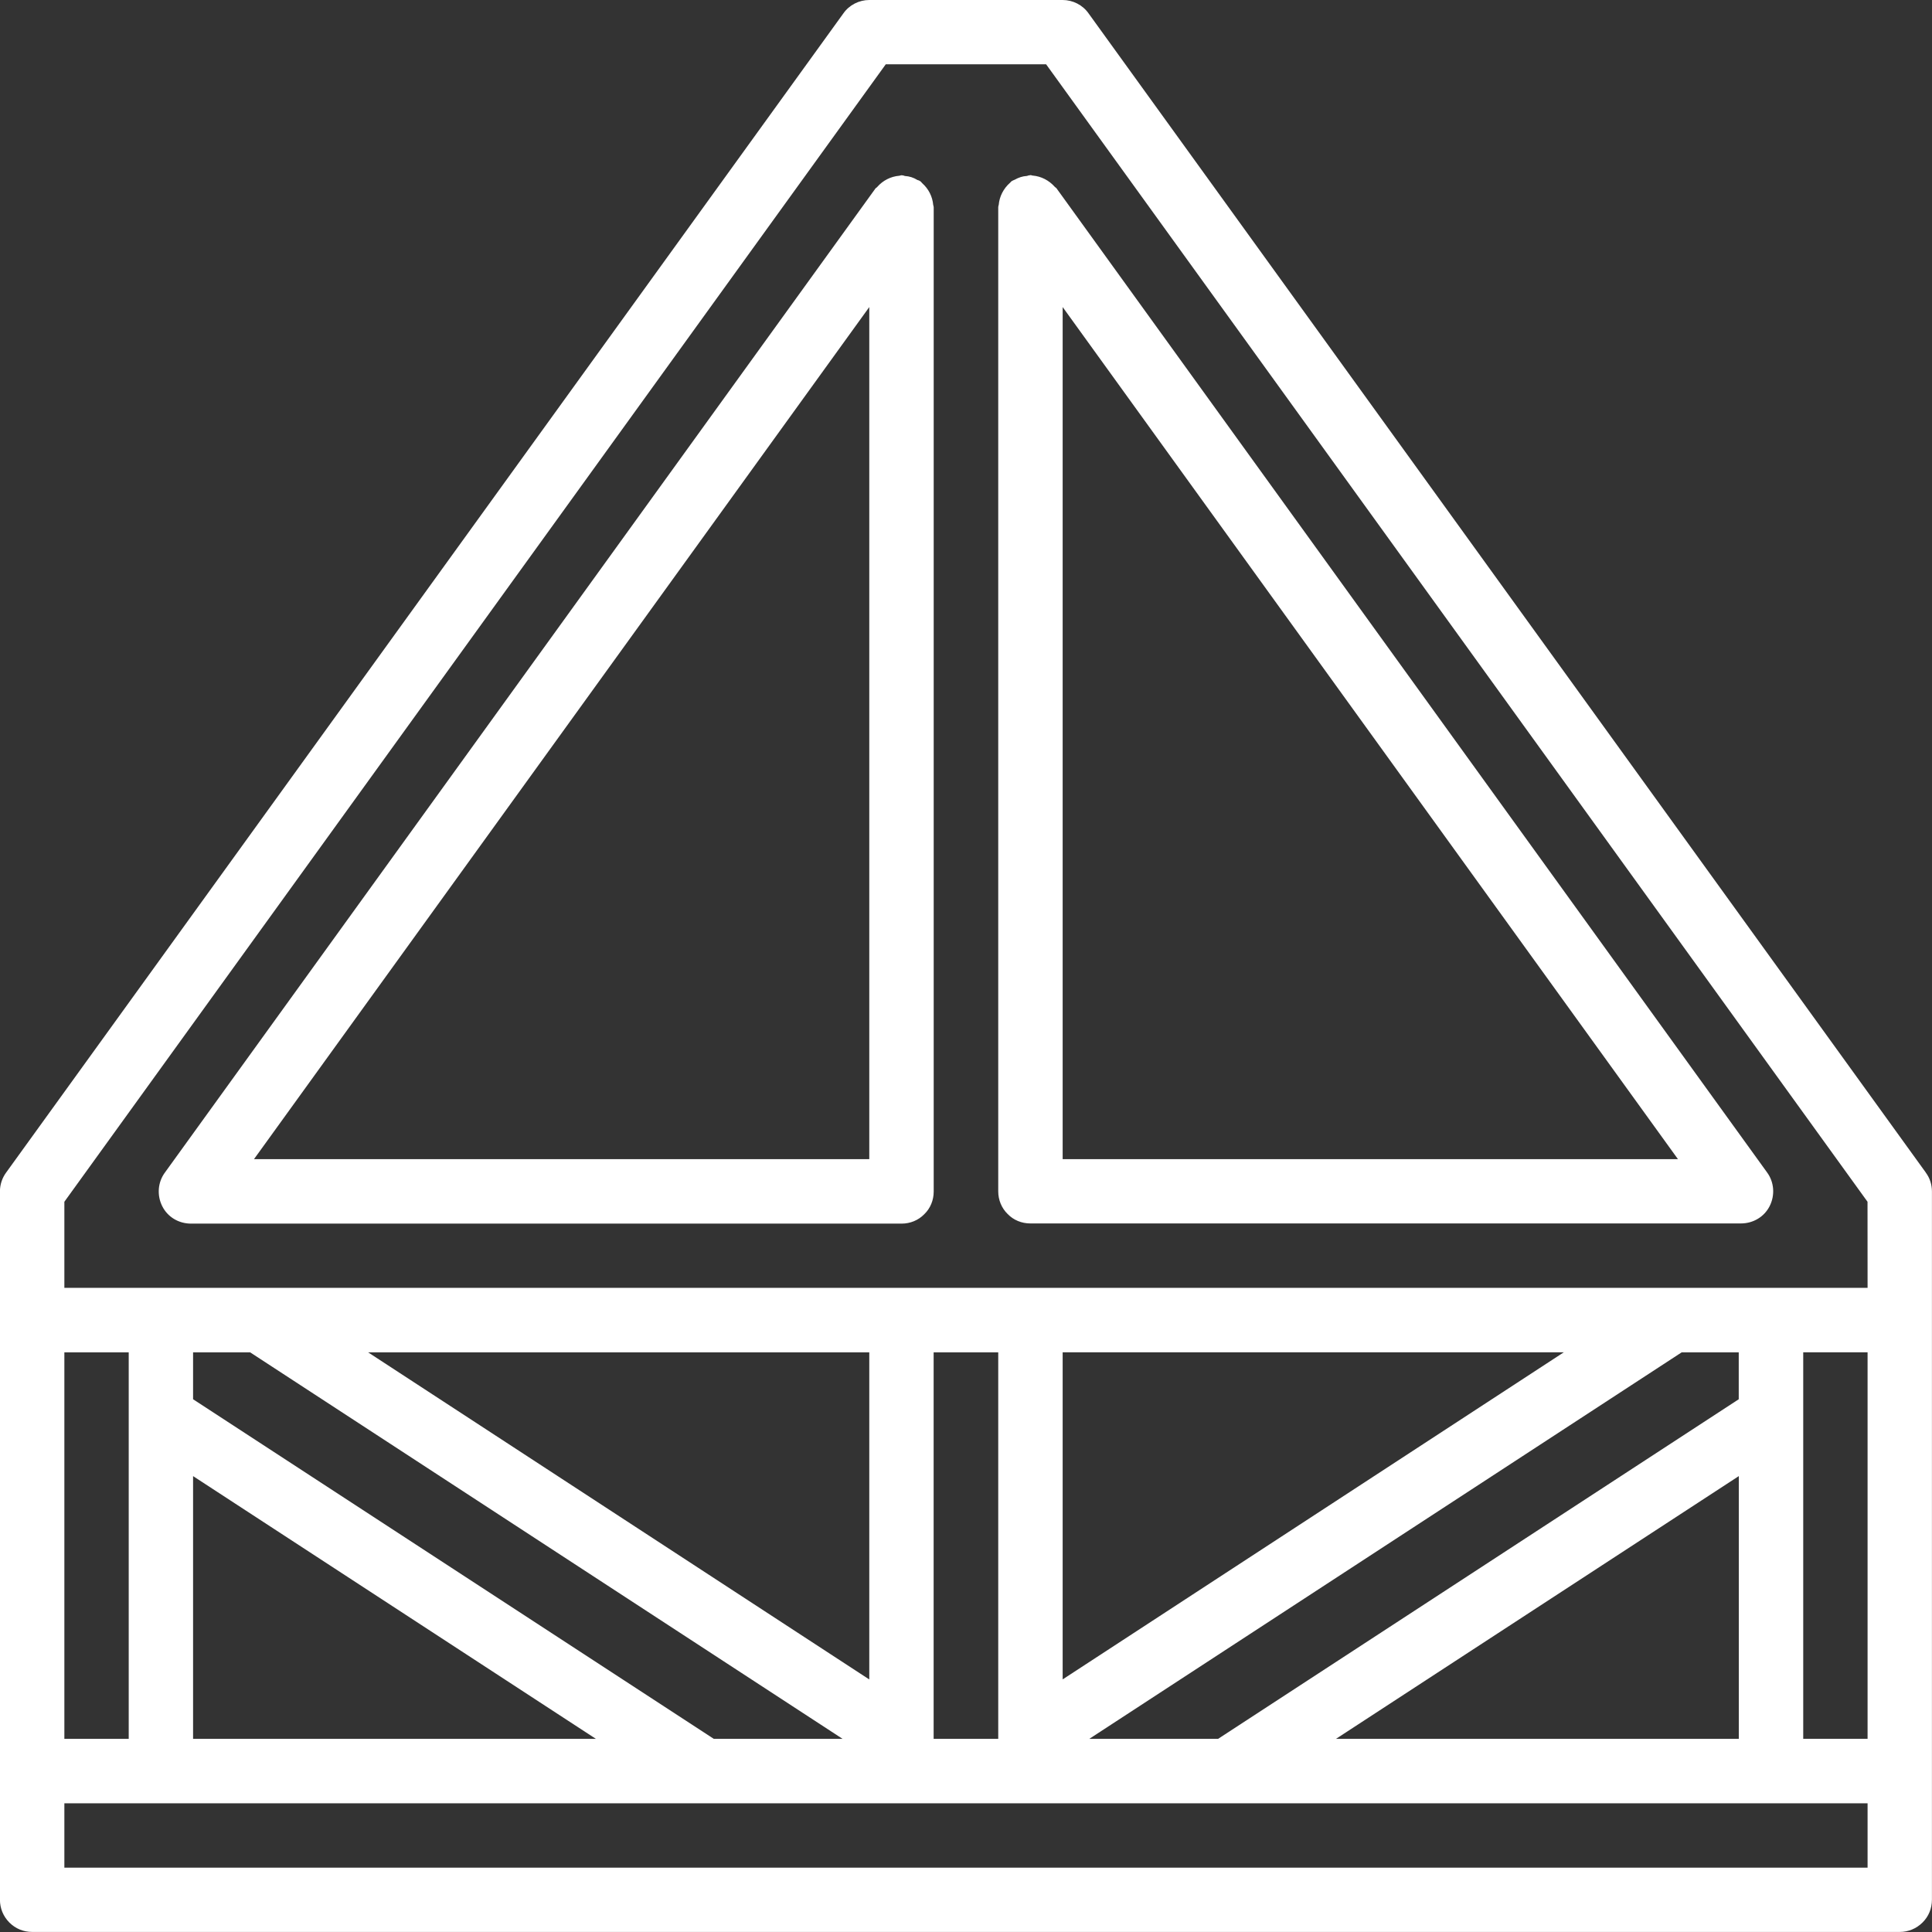
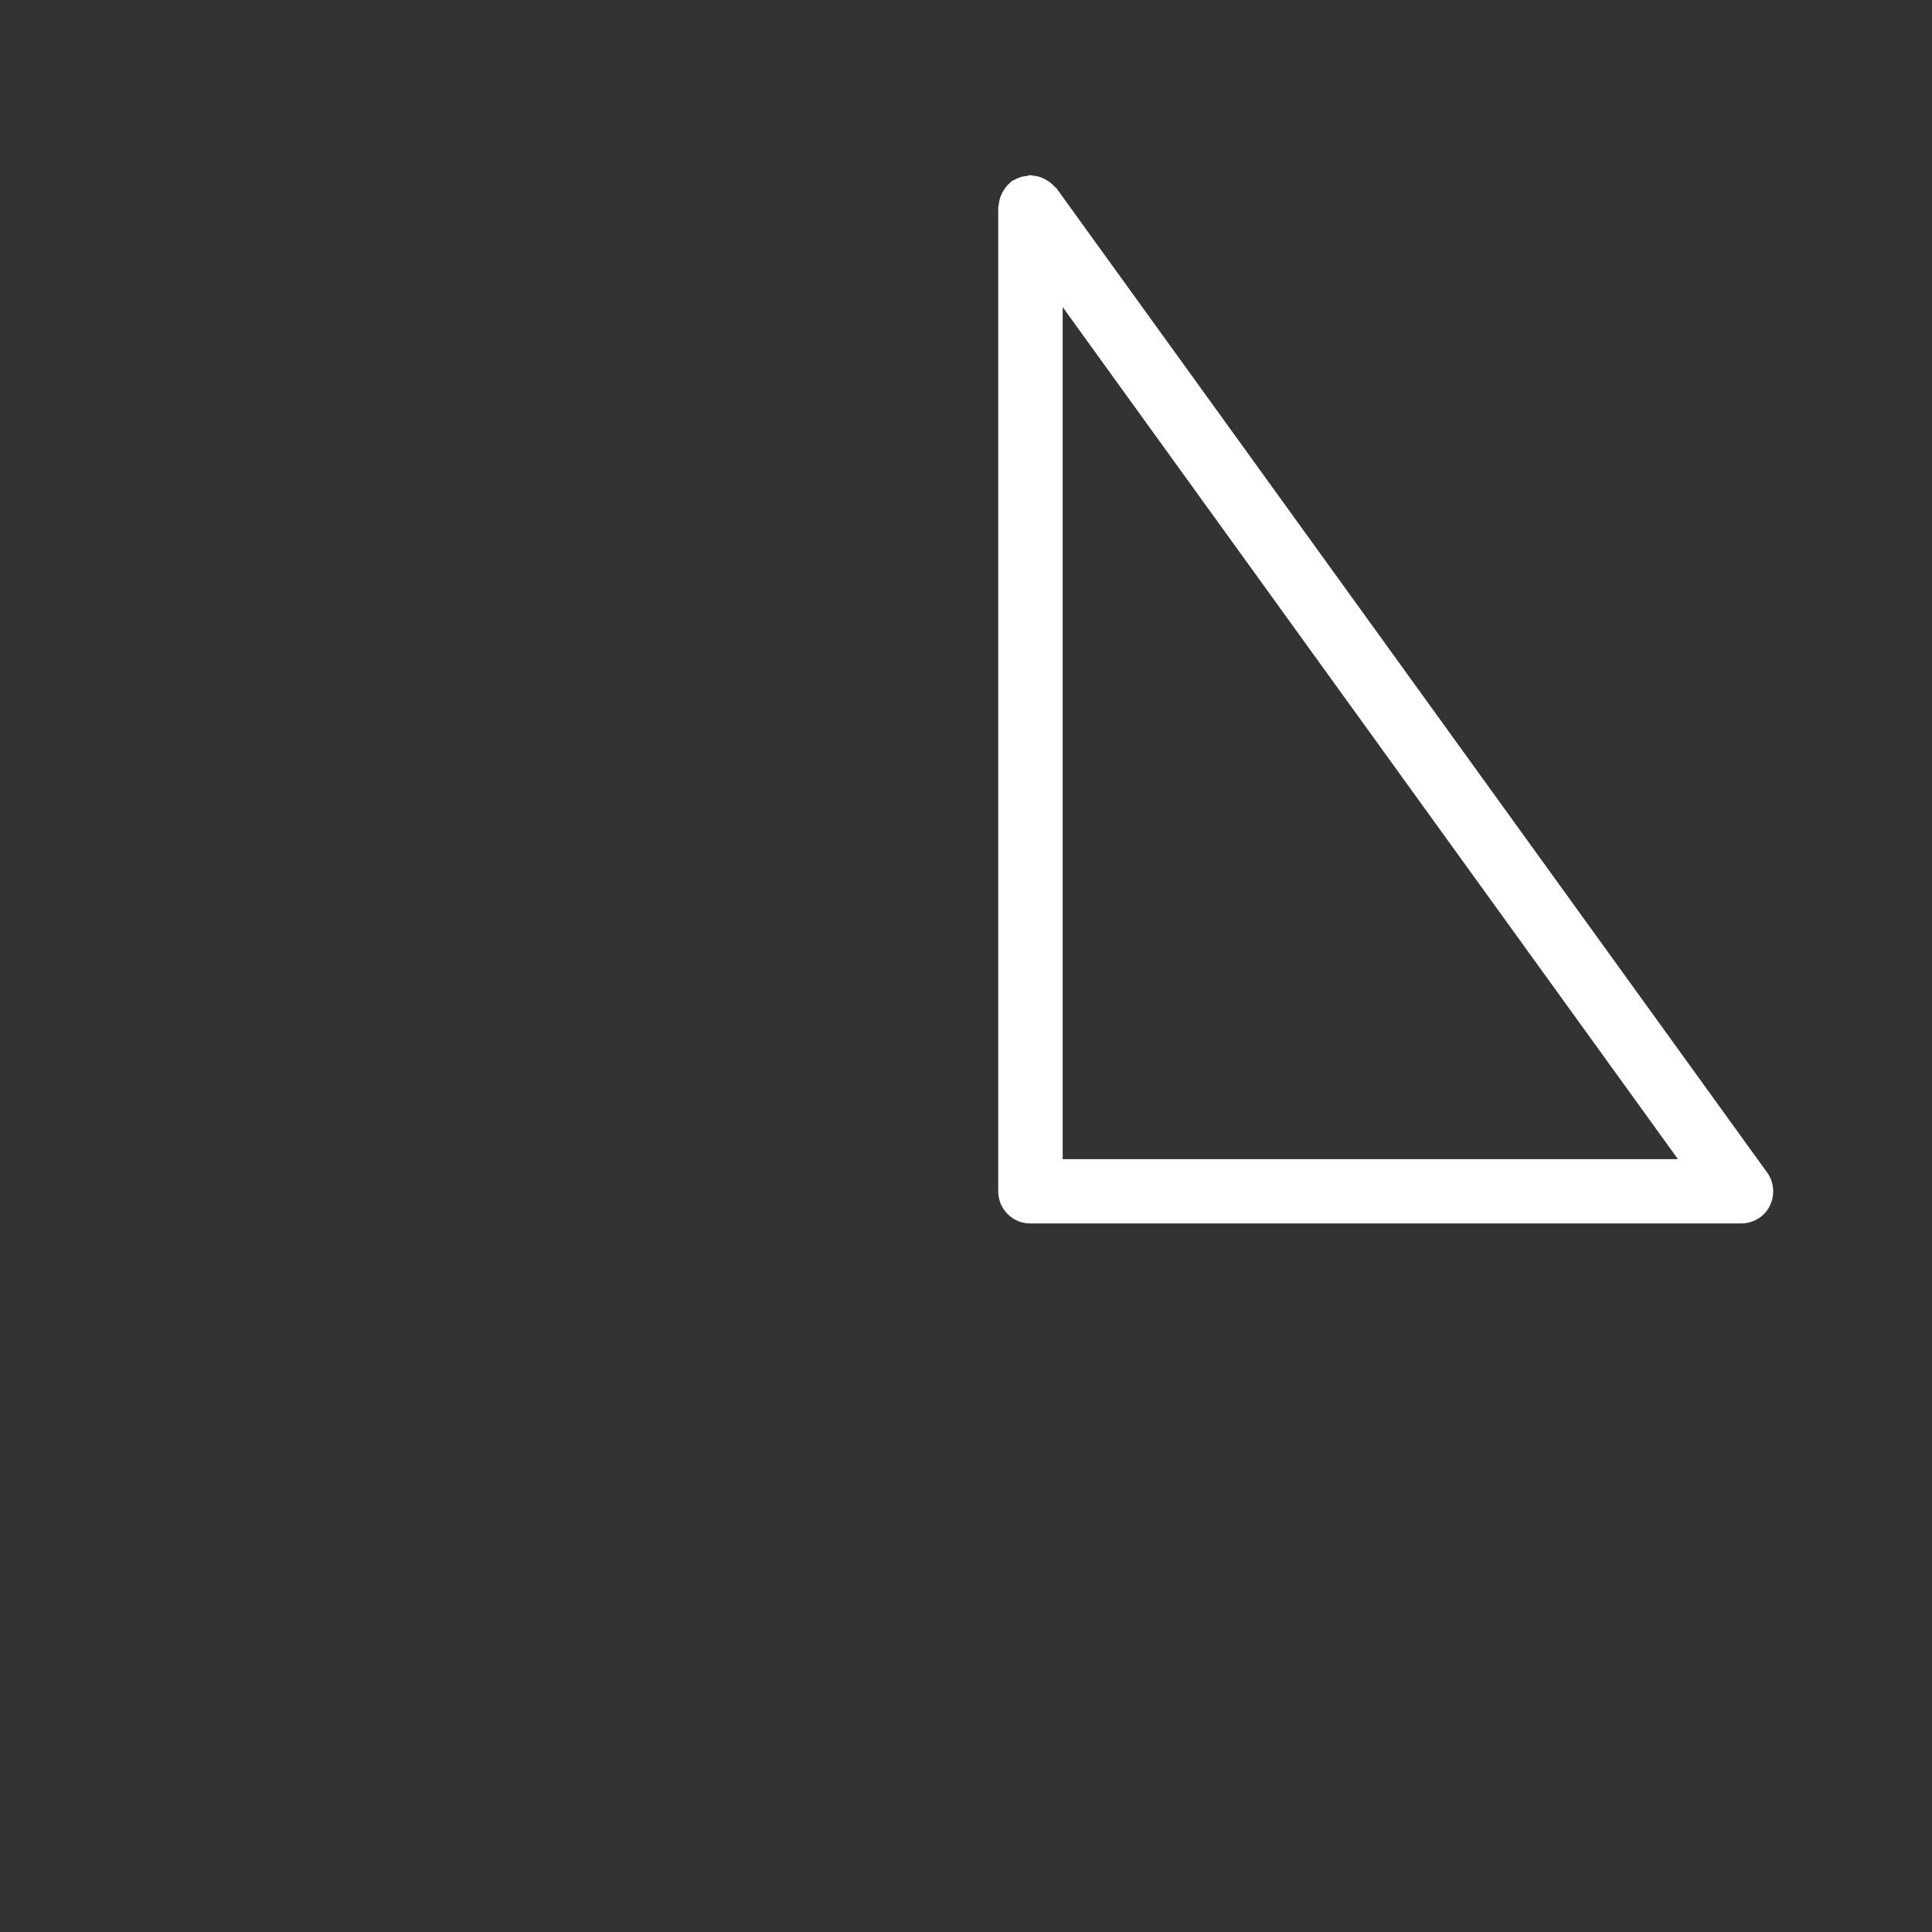
<svg xmlns="http://www.w3.org/2000/svg" height="32pt" viewBox="0 0 32 32" width="32pt">
  <rect x="0" y="0" width="32" height="32" fill="#333333" stroke="none" />
  <g fill="#fff">
-     <path d="m31.898 19.422-13.867-19.199c-.098-.141-.262-.223-.43-.223h-3.203c-.168 0-.332.082-.43.223l-13.867 19.199c-.066.09-.102.199-.102.312v11.73c0 .145.055.277.156.379.102.102.234.156.379.156h30.93c.145 0 .277-.055.379-.156s.156-.234.156-.379v-11.73c0-.113-.035-.223-.102-.312zm-30.832 2.977h1.066v6.402h-1.066zm29.867 8.535h-29.867v-1.066h29.867zm-16.977-2.133h-2.133l-8.625-5.625v-.777h.945zm-7.859-6.402h8.301v5.418zm3.773 6.402h-6.672v-4.352zm5.594 0v-6.402h1.07v6.402zm4.711 0h-2.133l9.812-6.402h.945v.777zm8.625-4.352v4.352h-6.672zm-11.199 3.367v-5.418h8.301zm13.332.984h-1.066v-6.402h1.066zm0-7.469h-29.867v-1.426l13.605-18.84h2.656l13.605 18.84zm0 0" />
-     <path d="m15.273 3.031c-.012-.008-.016-.02-.027-.027-.016-.012-.035-.02-.051-.023-.062-.039-.133-.062-.207-.066-.02-.008-.035-.012-.055-.012-.016 0-.027.008-.039.008-.141.012-.27.078-.363.184-.008.012-.023.016-.031.027l-11.77 16.301c-.117.16-.133.375-.043.555.09.18.273.289.477.289h11.77c.141 0 .277-.055.375-.156.102-.098.156-.234.156-.375v-16.301c0-.012-.004-.027-.008-.039-.012-.141-.078-.27-.184-.363zm-.875 16.168h-10.191l10.191-14.113zm0 0" />
    <path d="m17.066 2.902c-.02 0-.035.004-.055.012-.074.004-.141.027-.203.062-.02.008-.039.016-.055.027-.012.008-.016.02-.027.027-.105.094-.172.223-.184.363-.004.012-.008.027-.008.039v16.301c0 .141.055.277.156.375.098.102.234.156.375.156h11.77c.203 0 .387-.109.477-.289.09-.18.074-.395-.043-.555l-11.77-16.301c-.008-.012-.023-.016-.031-.027-.094-.105-.223-.172-.363-.184-.012 0-.023-.008-.039-.008zm.535 2.184 10.191 14.113h-10.191zm0 0" />
  </g>
</svg>